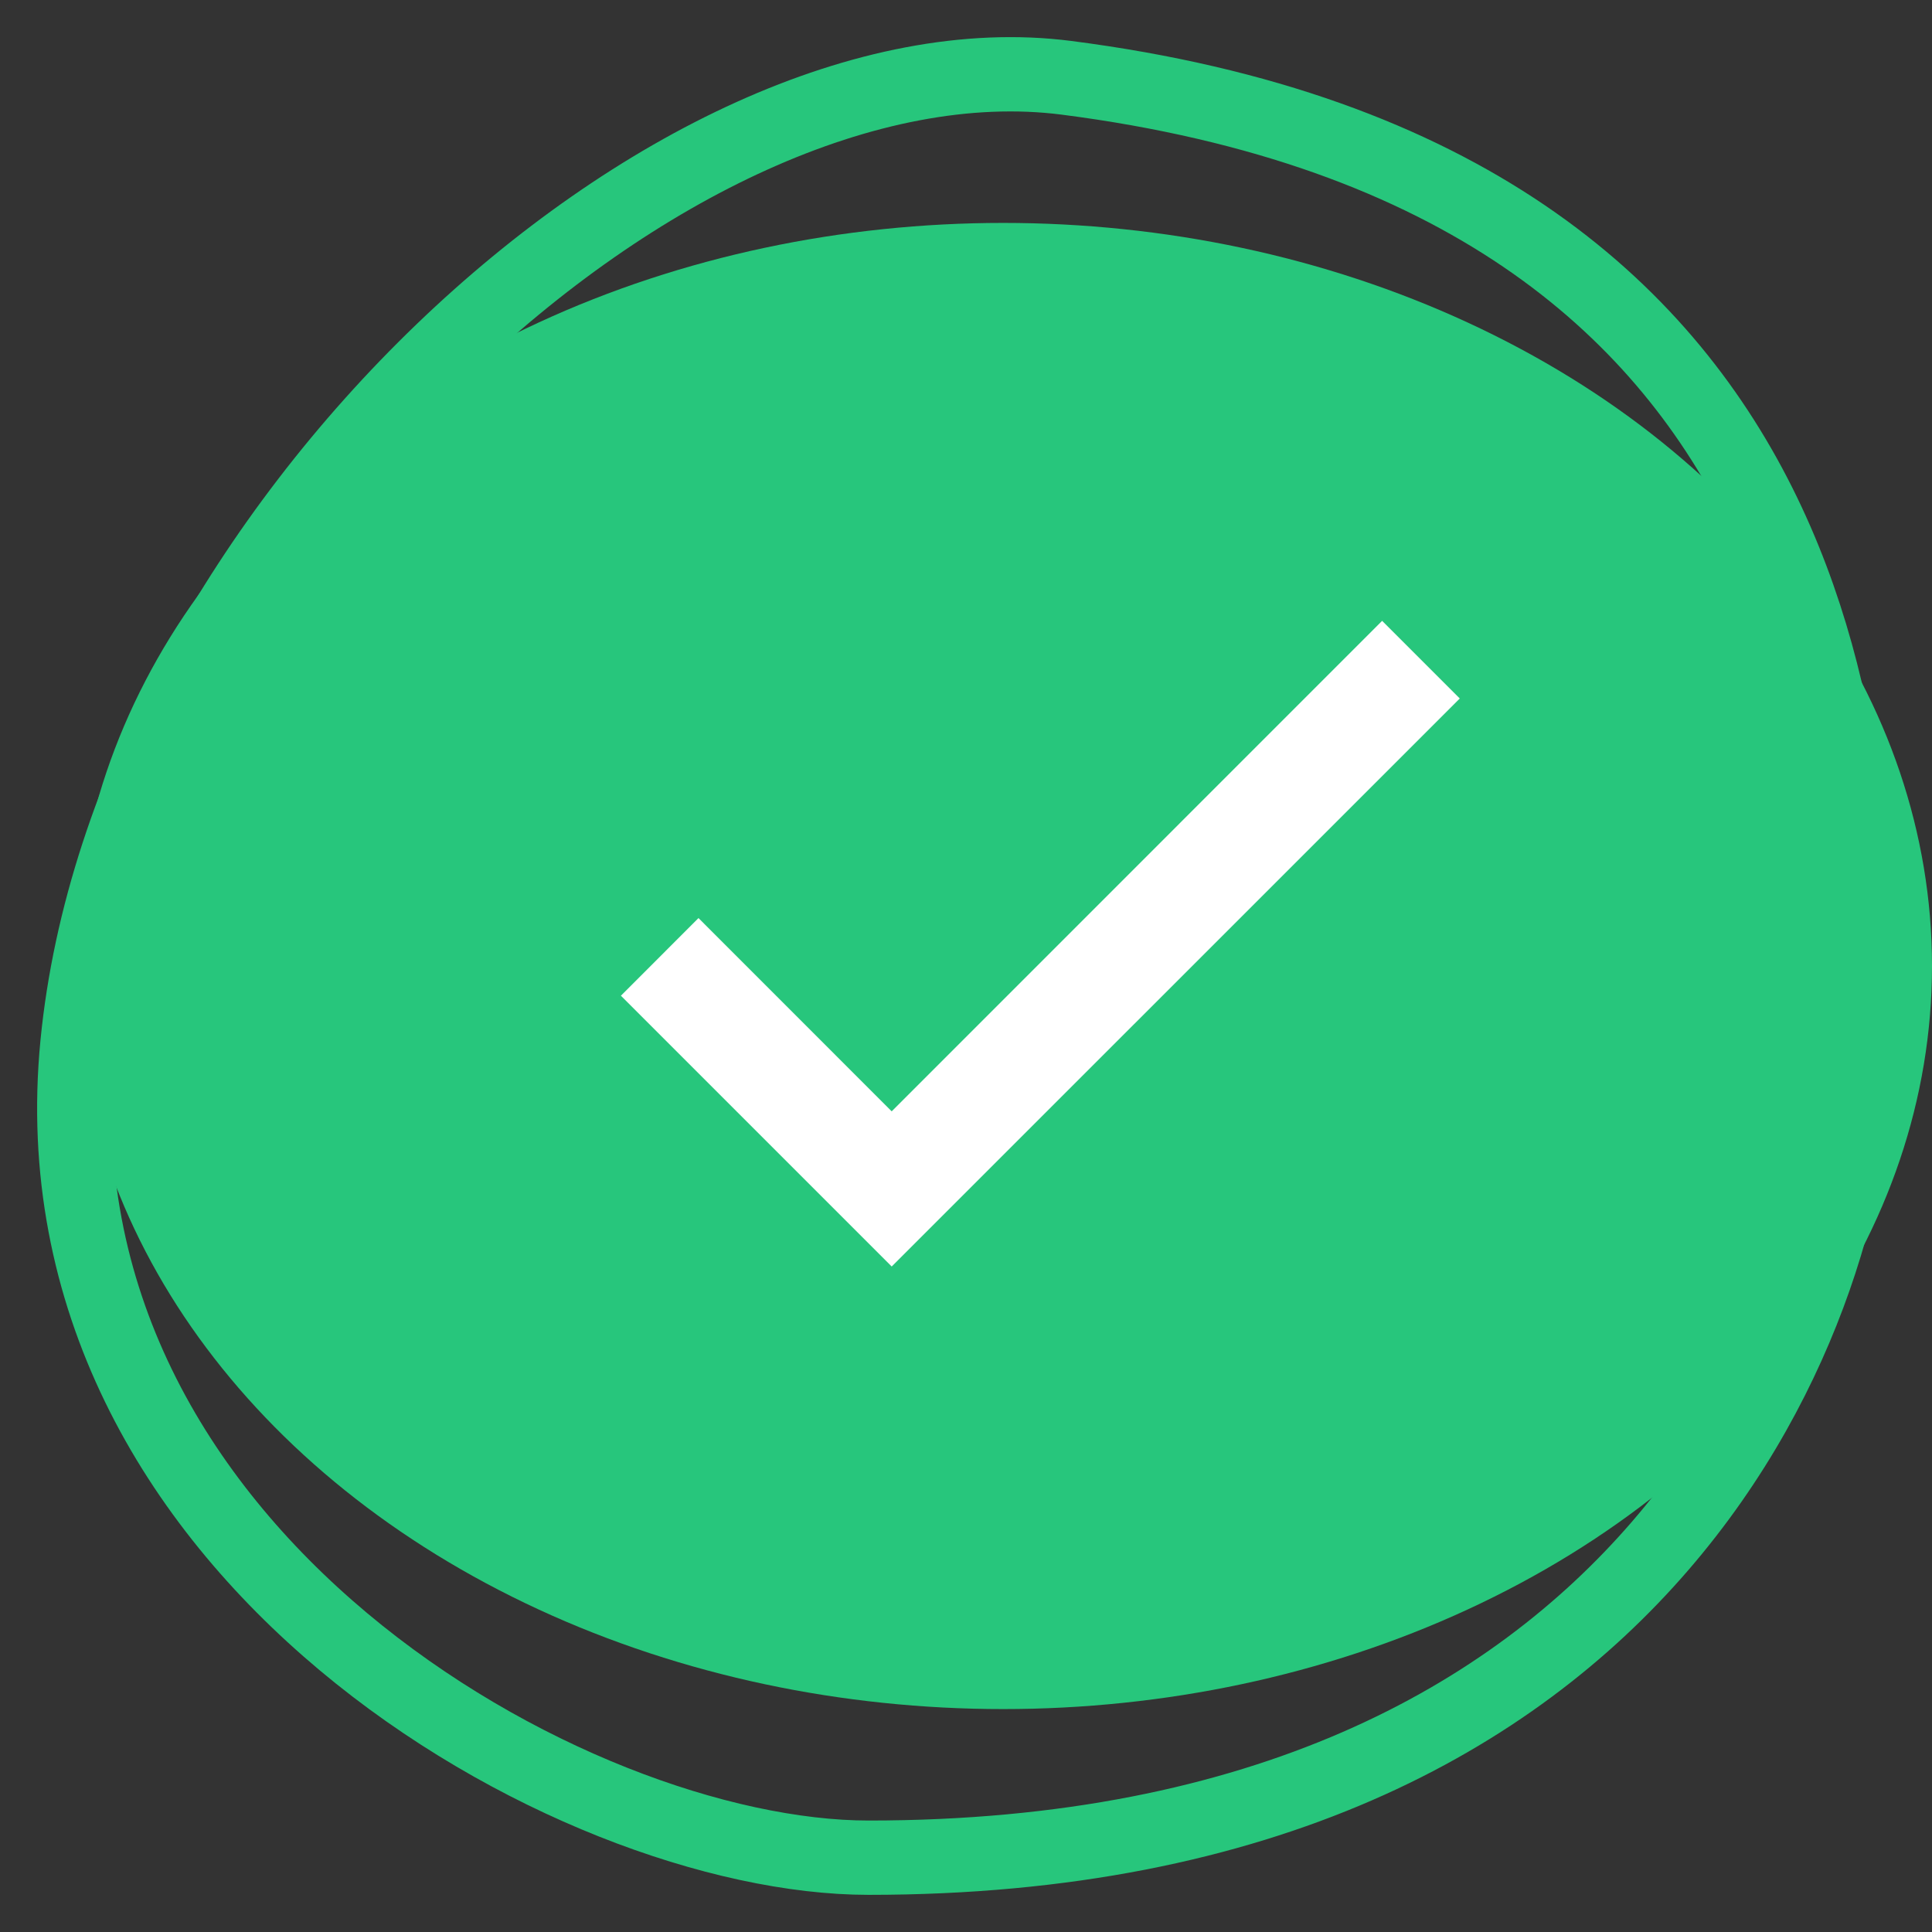
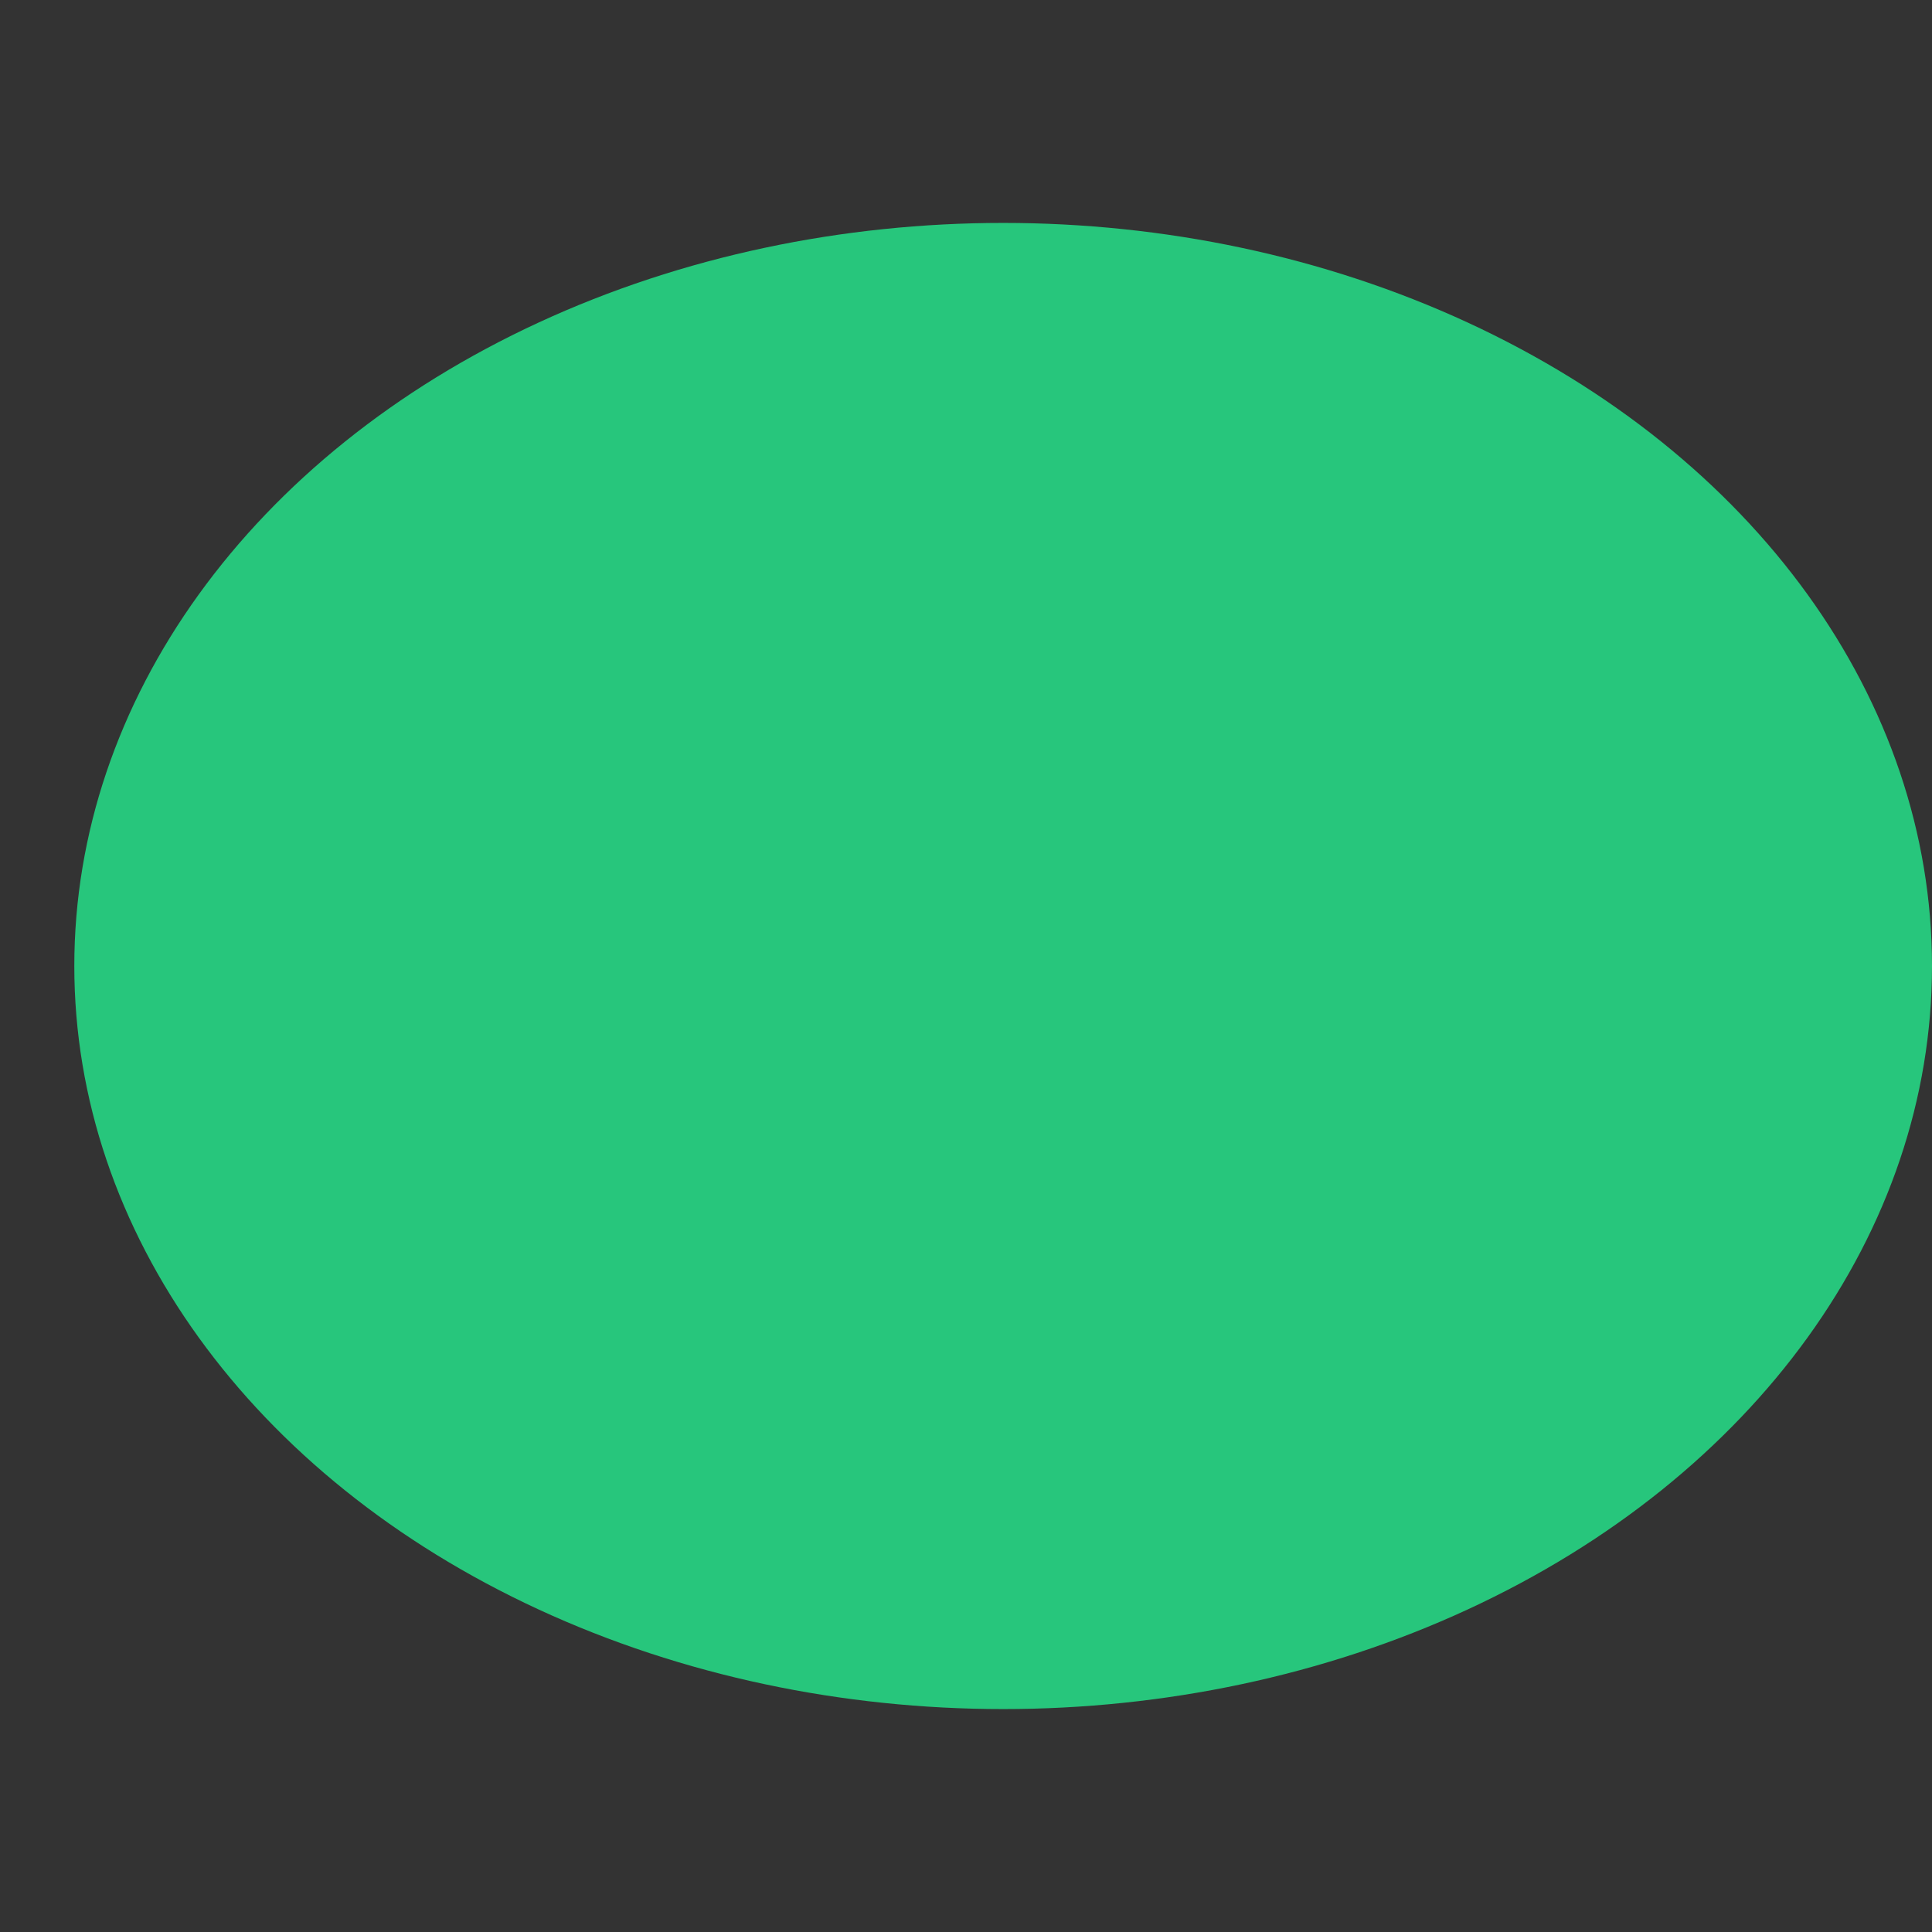
<svg xmlns="http://www.w3.org/2000/svg" width="26" height="26" viewBox="0 0 26 26" fill="none">
  <rect x="0" y="0" width="26" height="26" fill="#333333" stroke="none" />
-   <path d="M1.042 14.05C0.377 20.894 7.697 25 11.69 25C22.338 25 25 17.472 25 14.05C25 10.628 25 2.416 14.352 1.047C9.028 0.363 1.708 7.207 1.042 14.05Z" stroke="#27C67C" />
  <ellipse cx="13.5" cy="13" rx="12.5" ry="10" fill="#27C67C" />
  <mask id="mask0_91_177" style="mask-type:alpha" maskUnits="userSpaceOnUse" x="2" y="1" width="24" height="24">
-     <rect x="2" y="1" width="24" height="24" fill="#D9D9D9" />
-   </mask>
+     </mask>
  <g mask="url(#mask0_91_177)">
    <path d="M12 17.044L8.356 13.4L9.4 12.355L12 14.956L18.6 8.355L19.645 9.4L12 17.044Z" fill="white" />
  </g>
</svg>